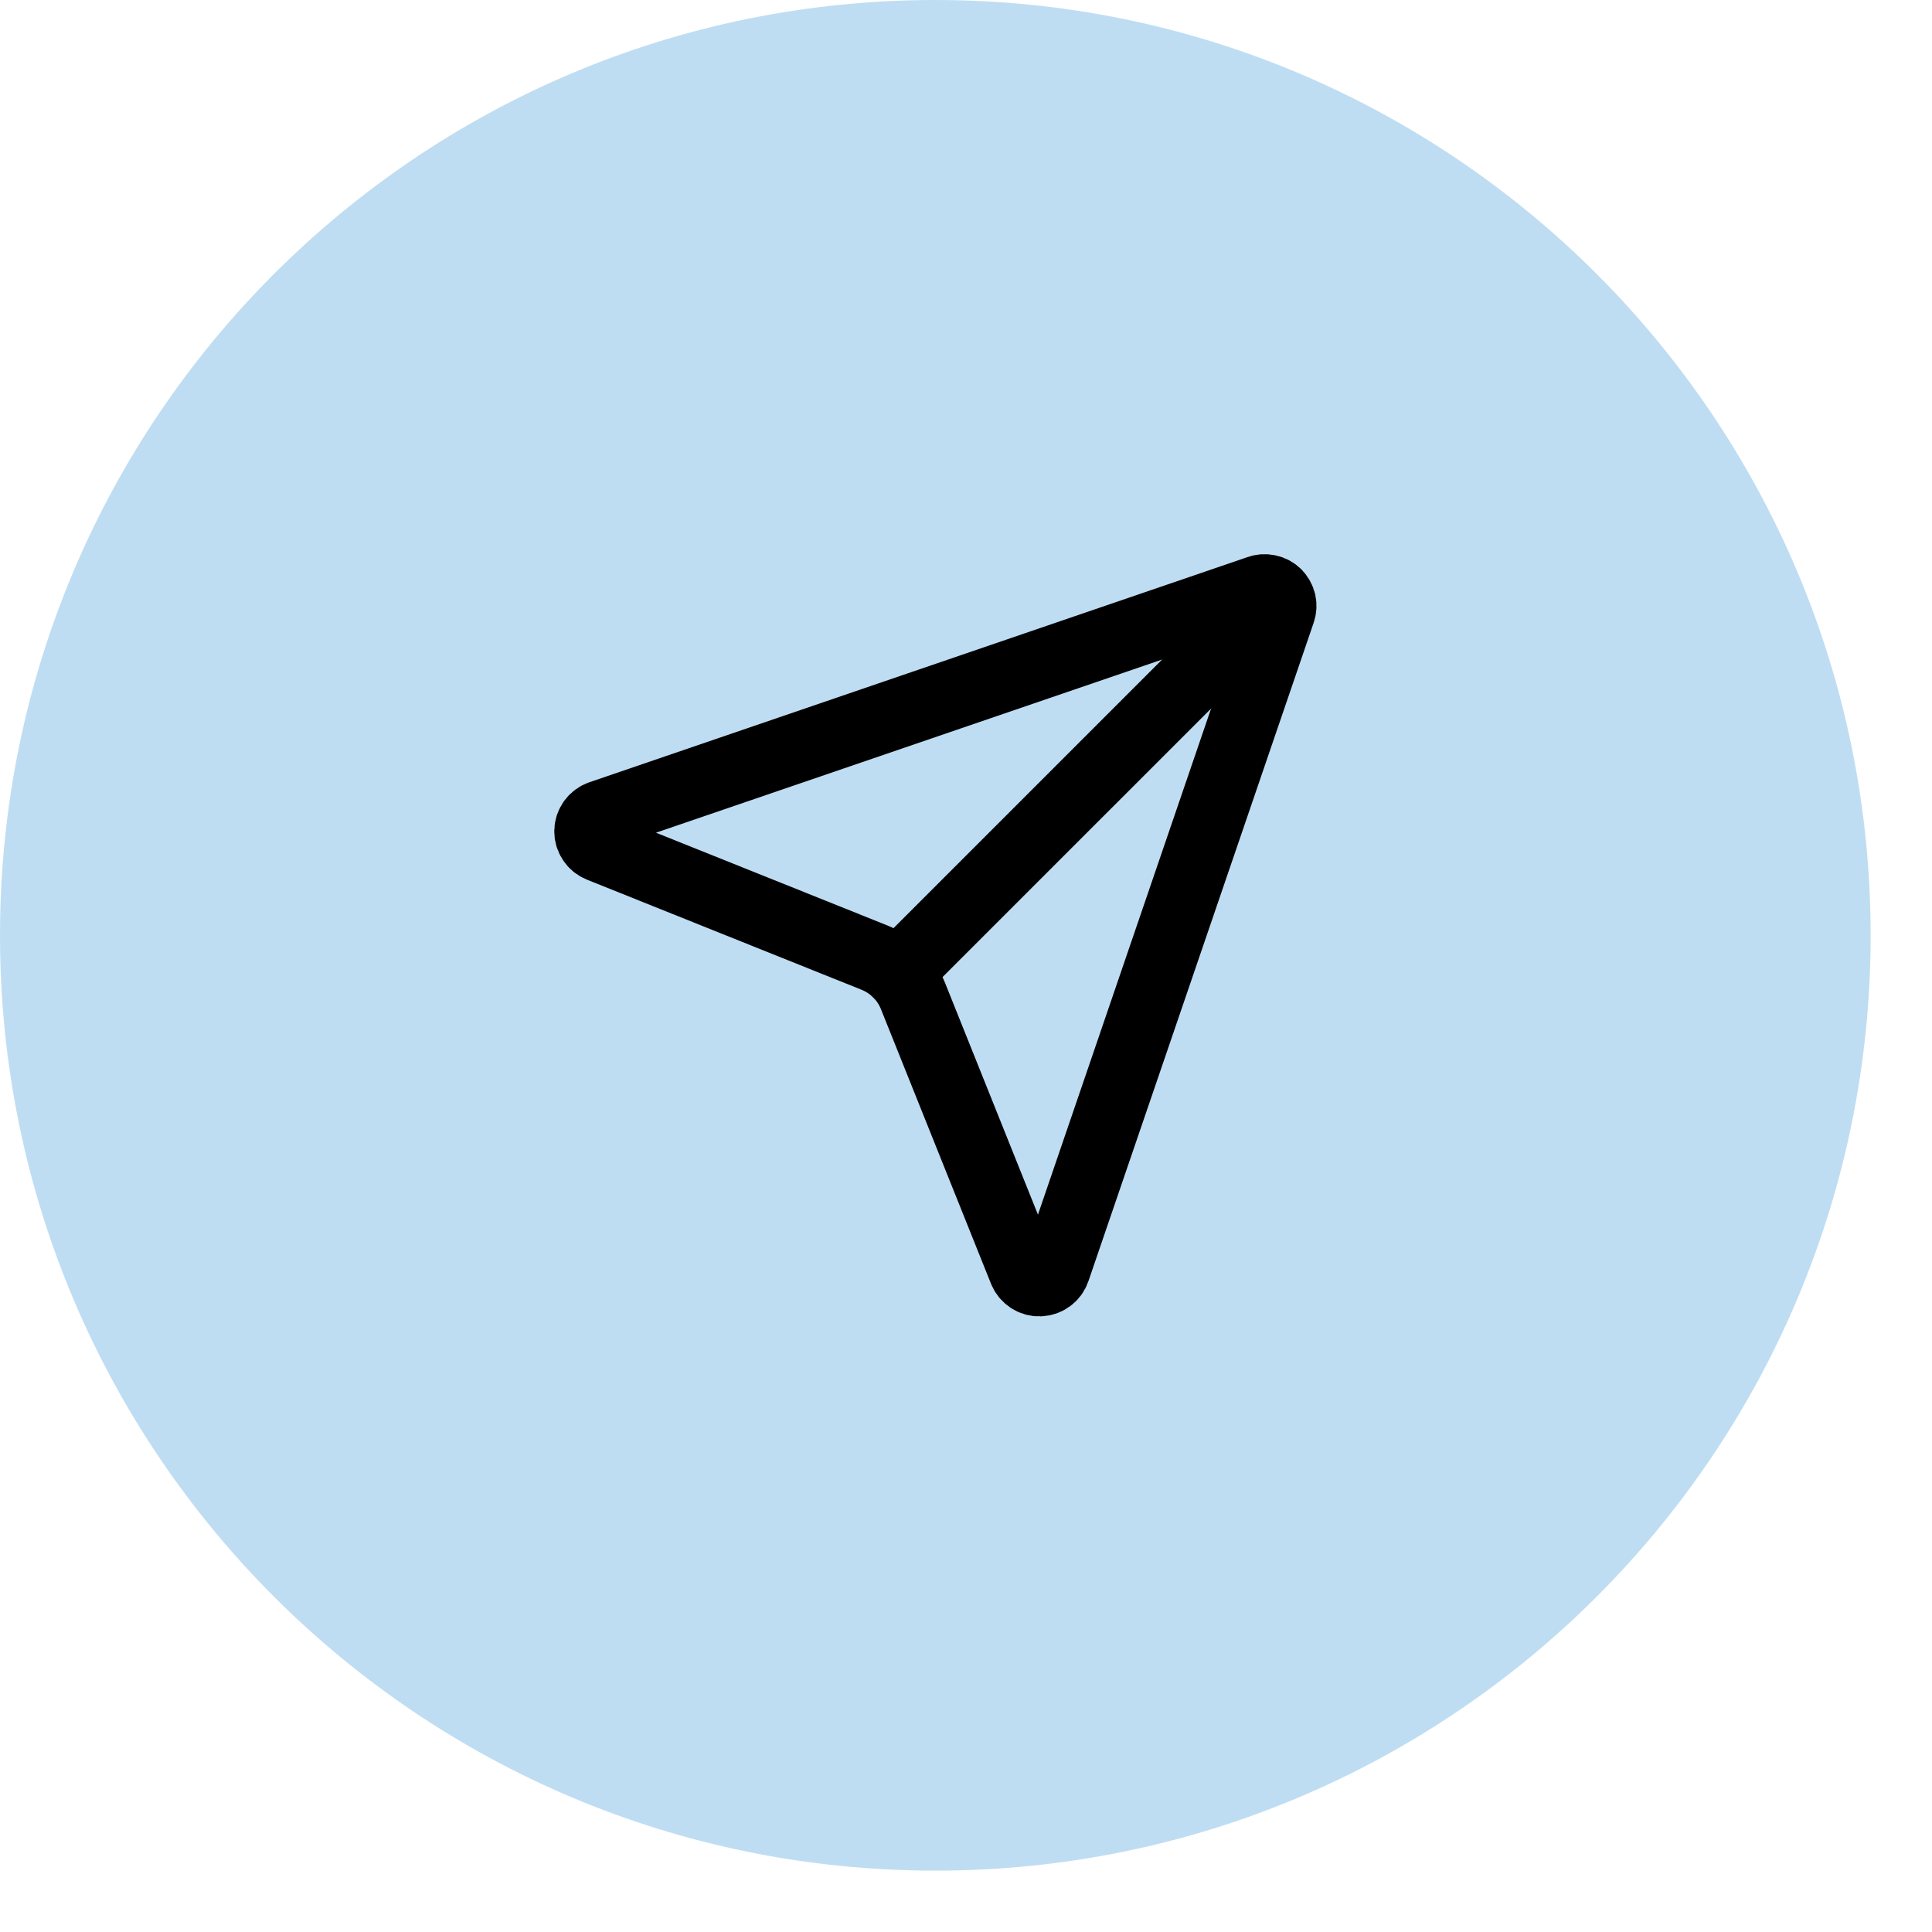
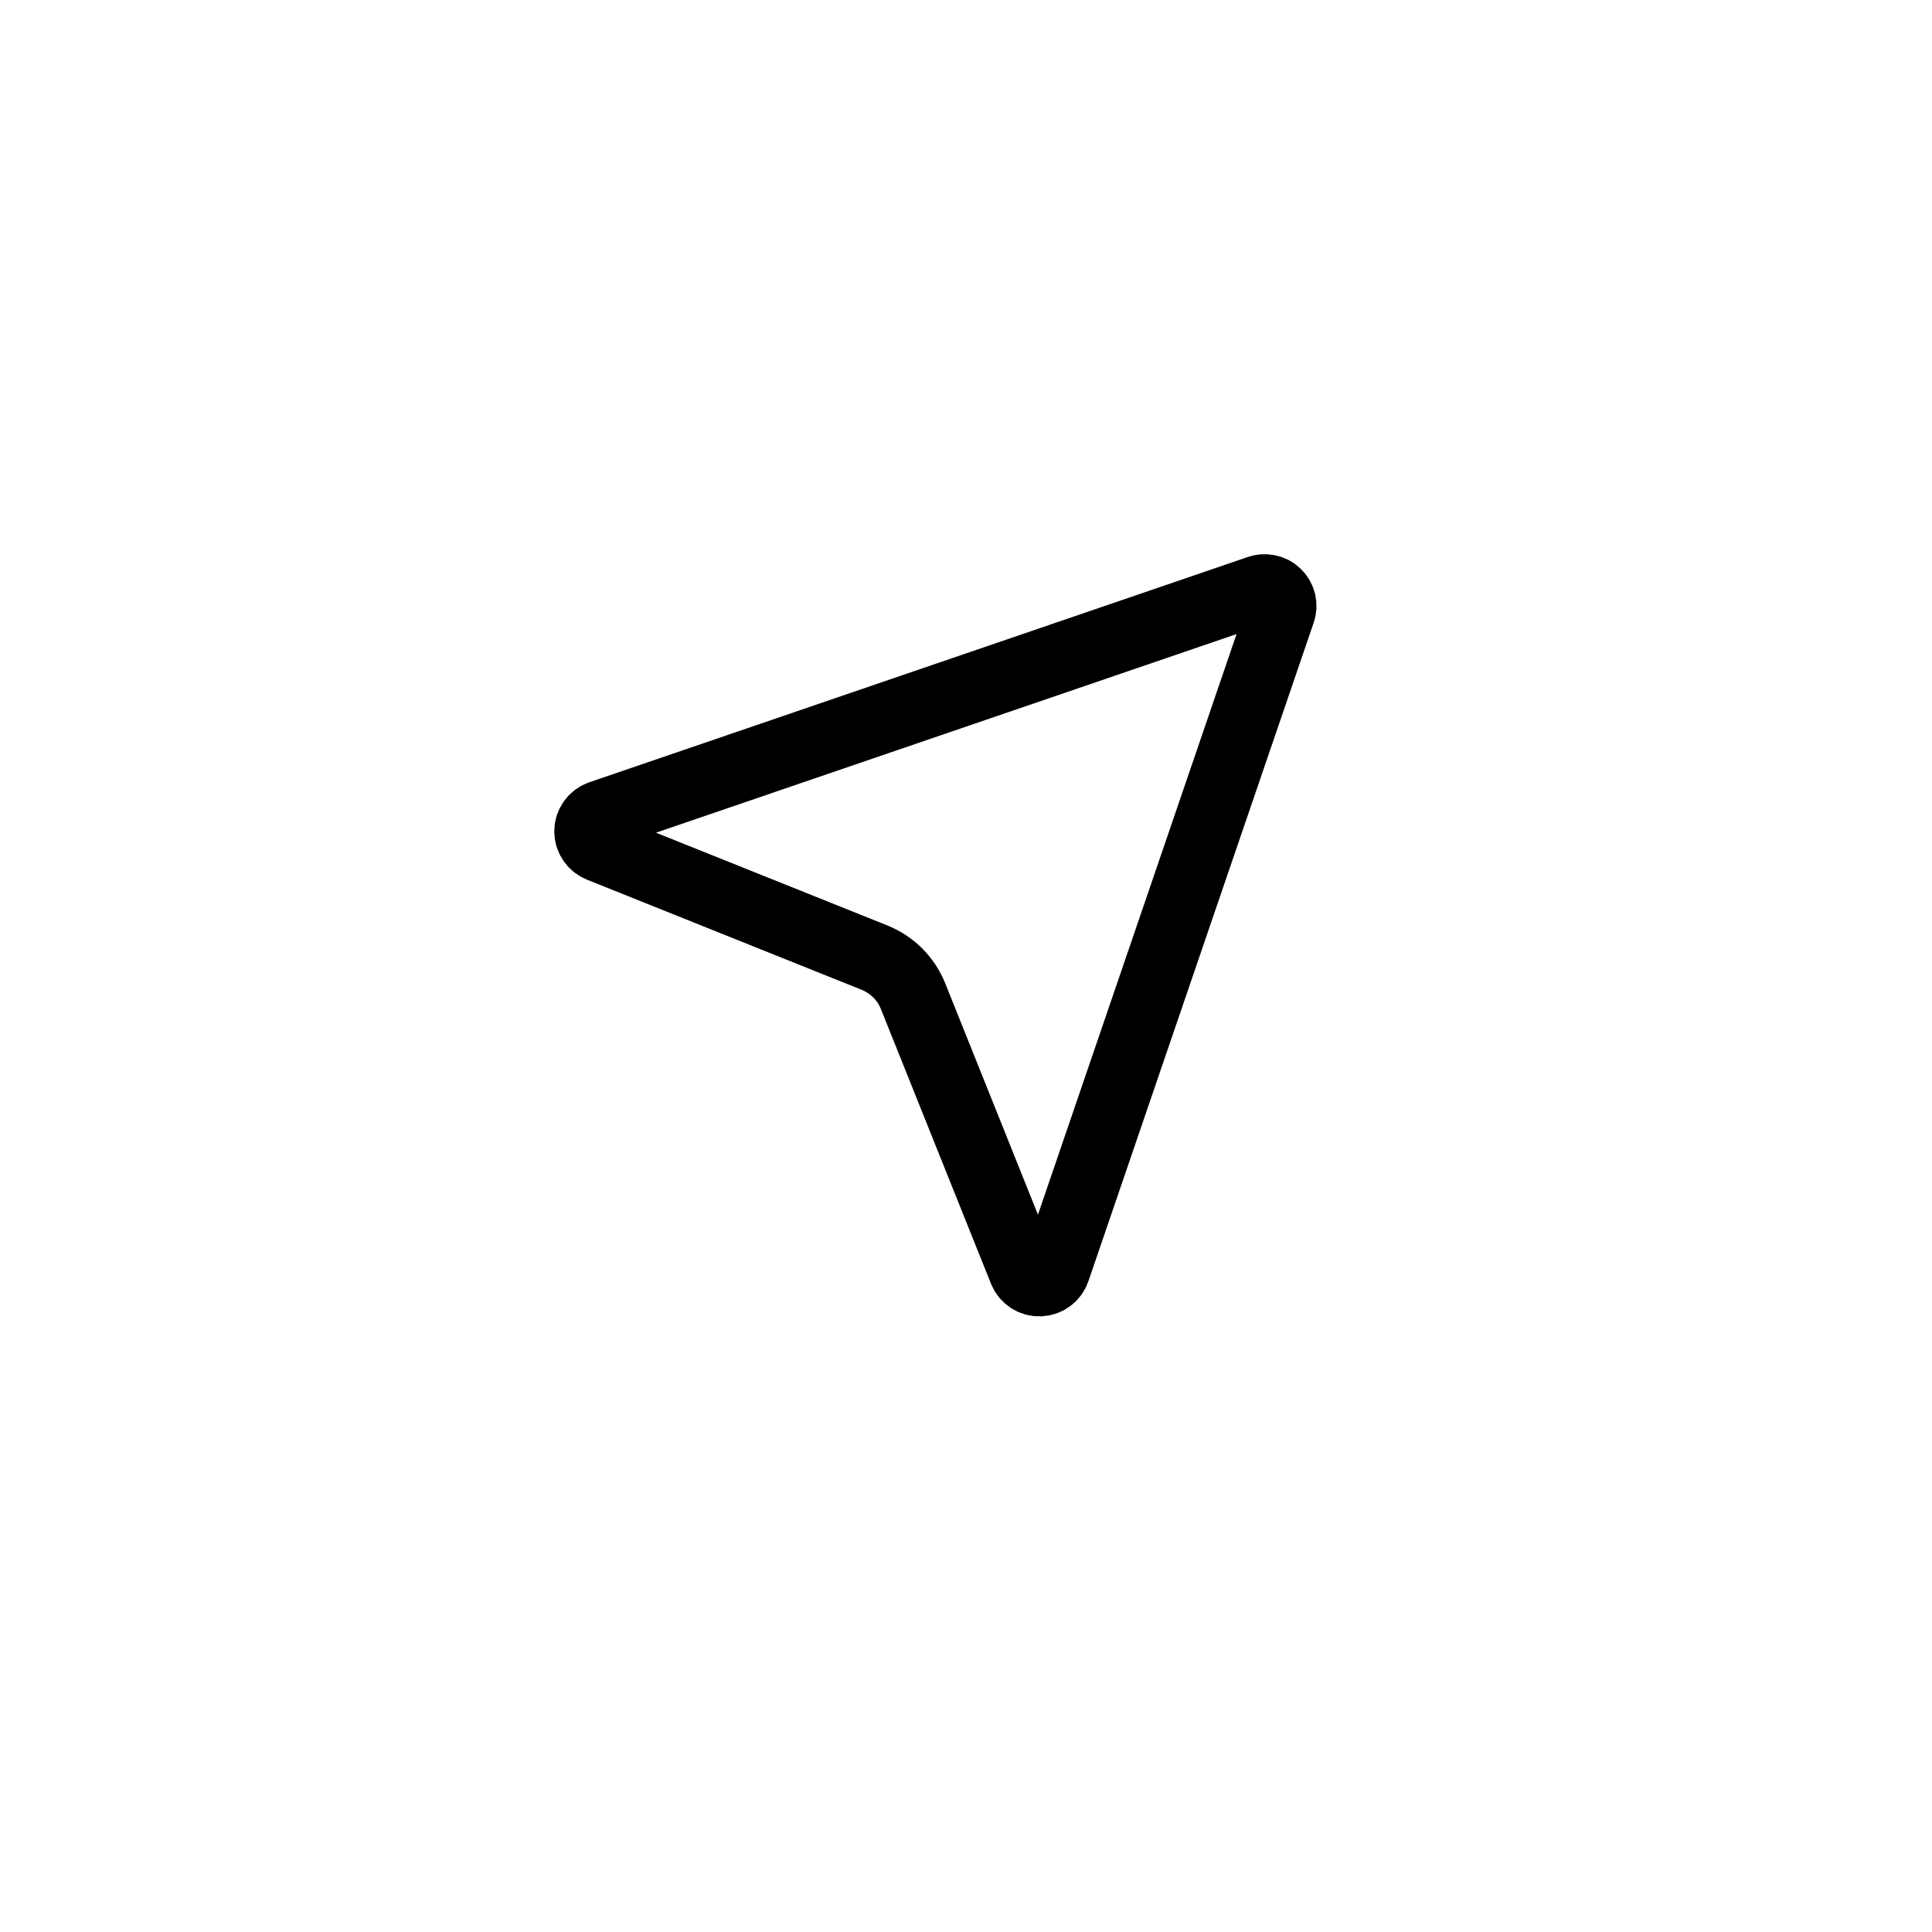
<svg xmlns="http://www.w3.org/2000/svg" fill="none" height="100%" overflow="visible" preserveAspectRatio="none" style="display: block;" viewBox="0 0 29 29" width="100%">
  <g id="Button">
-     <path d="M0 14.04C0 6.286 6.286 0 14.04 0C21.793 0 28.079 6.286 28.079 14.04C28.079 21.793 21.793 28.079 14.04 28.079C6.286 28.079 0 21.793 0 14.04Z" fill="#BFDDF2" />
    <g id="Icon">
      <path d="M15.358 19.076C15.378 19.125 15.412 19.167 15.457 19.197C15.501 19.226 15.553 19.241 15.606 19.239C15.659 19.238 15.71 19.22 15.753 19.189C15.796 19.157 15.828 19.114 15.845 19.064L19.225 9.184C19.242 9.138 19.245 9.088 19.235 9.04C19.224 8.992 19.2 8.949 19.165 8.914C19.131 8.879 19.087 8.855 19.039 8.845C18.991 8.834 18.941 8.837 18.895 8.854L9.015 12.234C8.965 12.251 8.922 12.283 8.89 12.326C8.859 12.368 8.841 12.42 8.84 12.473C8.839 12.526 8.853 12.578 8.883 12.622C8.912 12.667 8.954 12.701 9.003 12.721L13.126 14.374C13.257 14.427 13.375 14.505 13.475 14.604C13.574 14.703 13.652 14.821 13.705 14.952L15.358 19.076Z" id="Vector" stroke="black" stroke-linecap="round" stroke-width="1.04" />
-       <path d="M19.163 8.916L13.475 14.604" id="Vector_2" stroke="black" stroke-linecap="round" stroke-width="1.04" />
    </g>
  </g>
</svg>